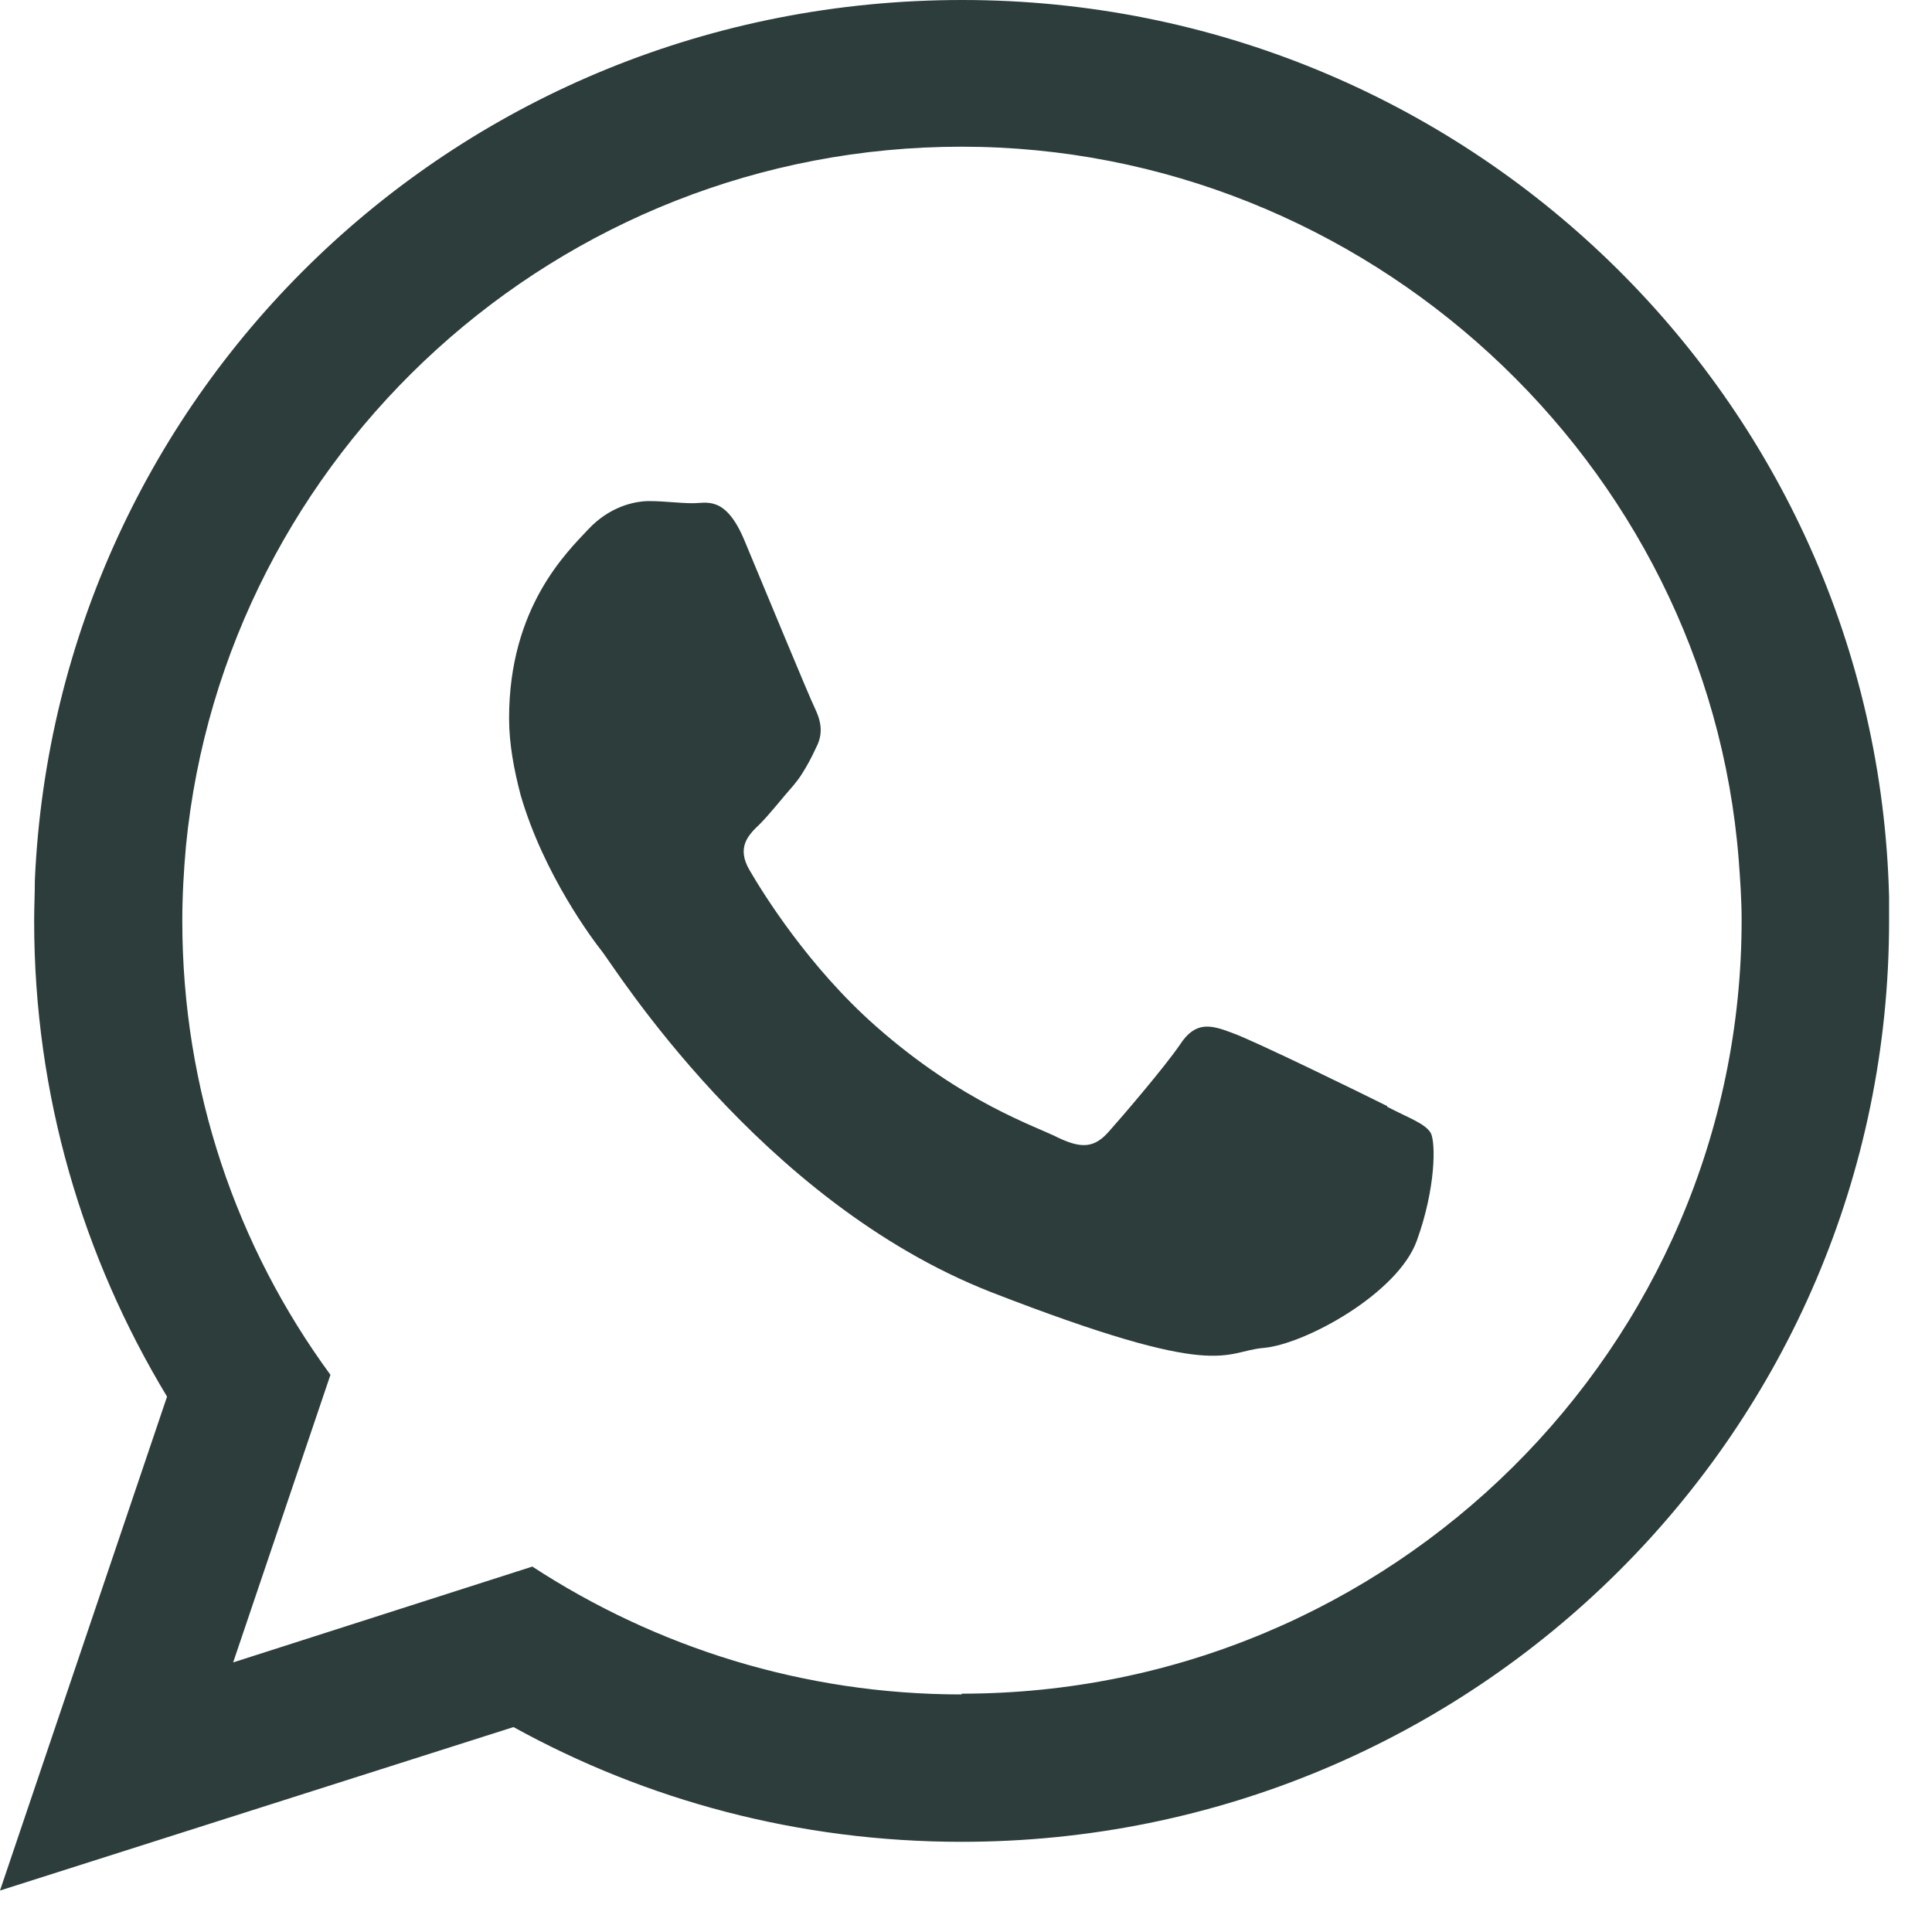
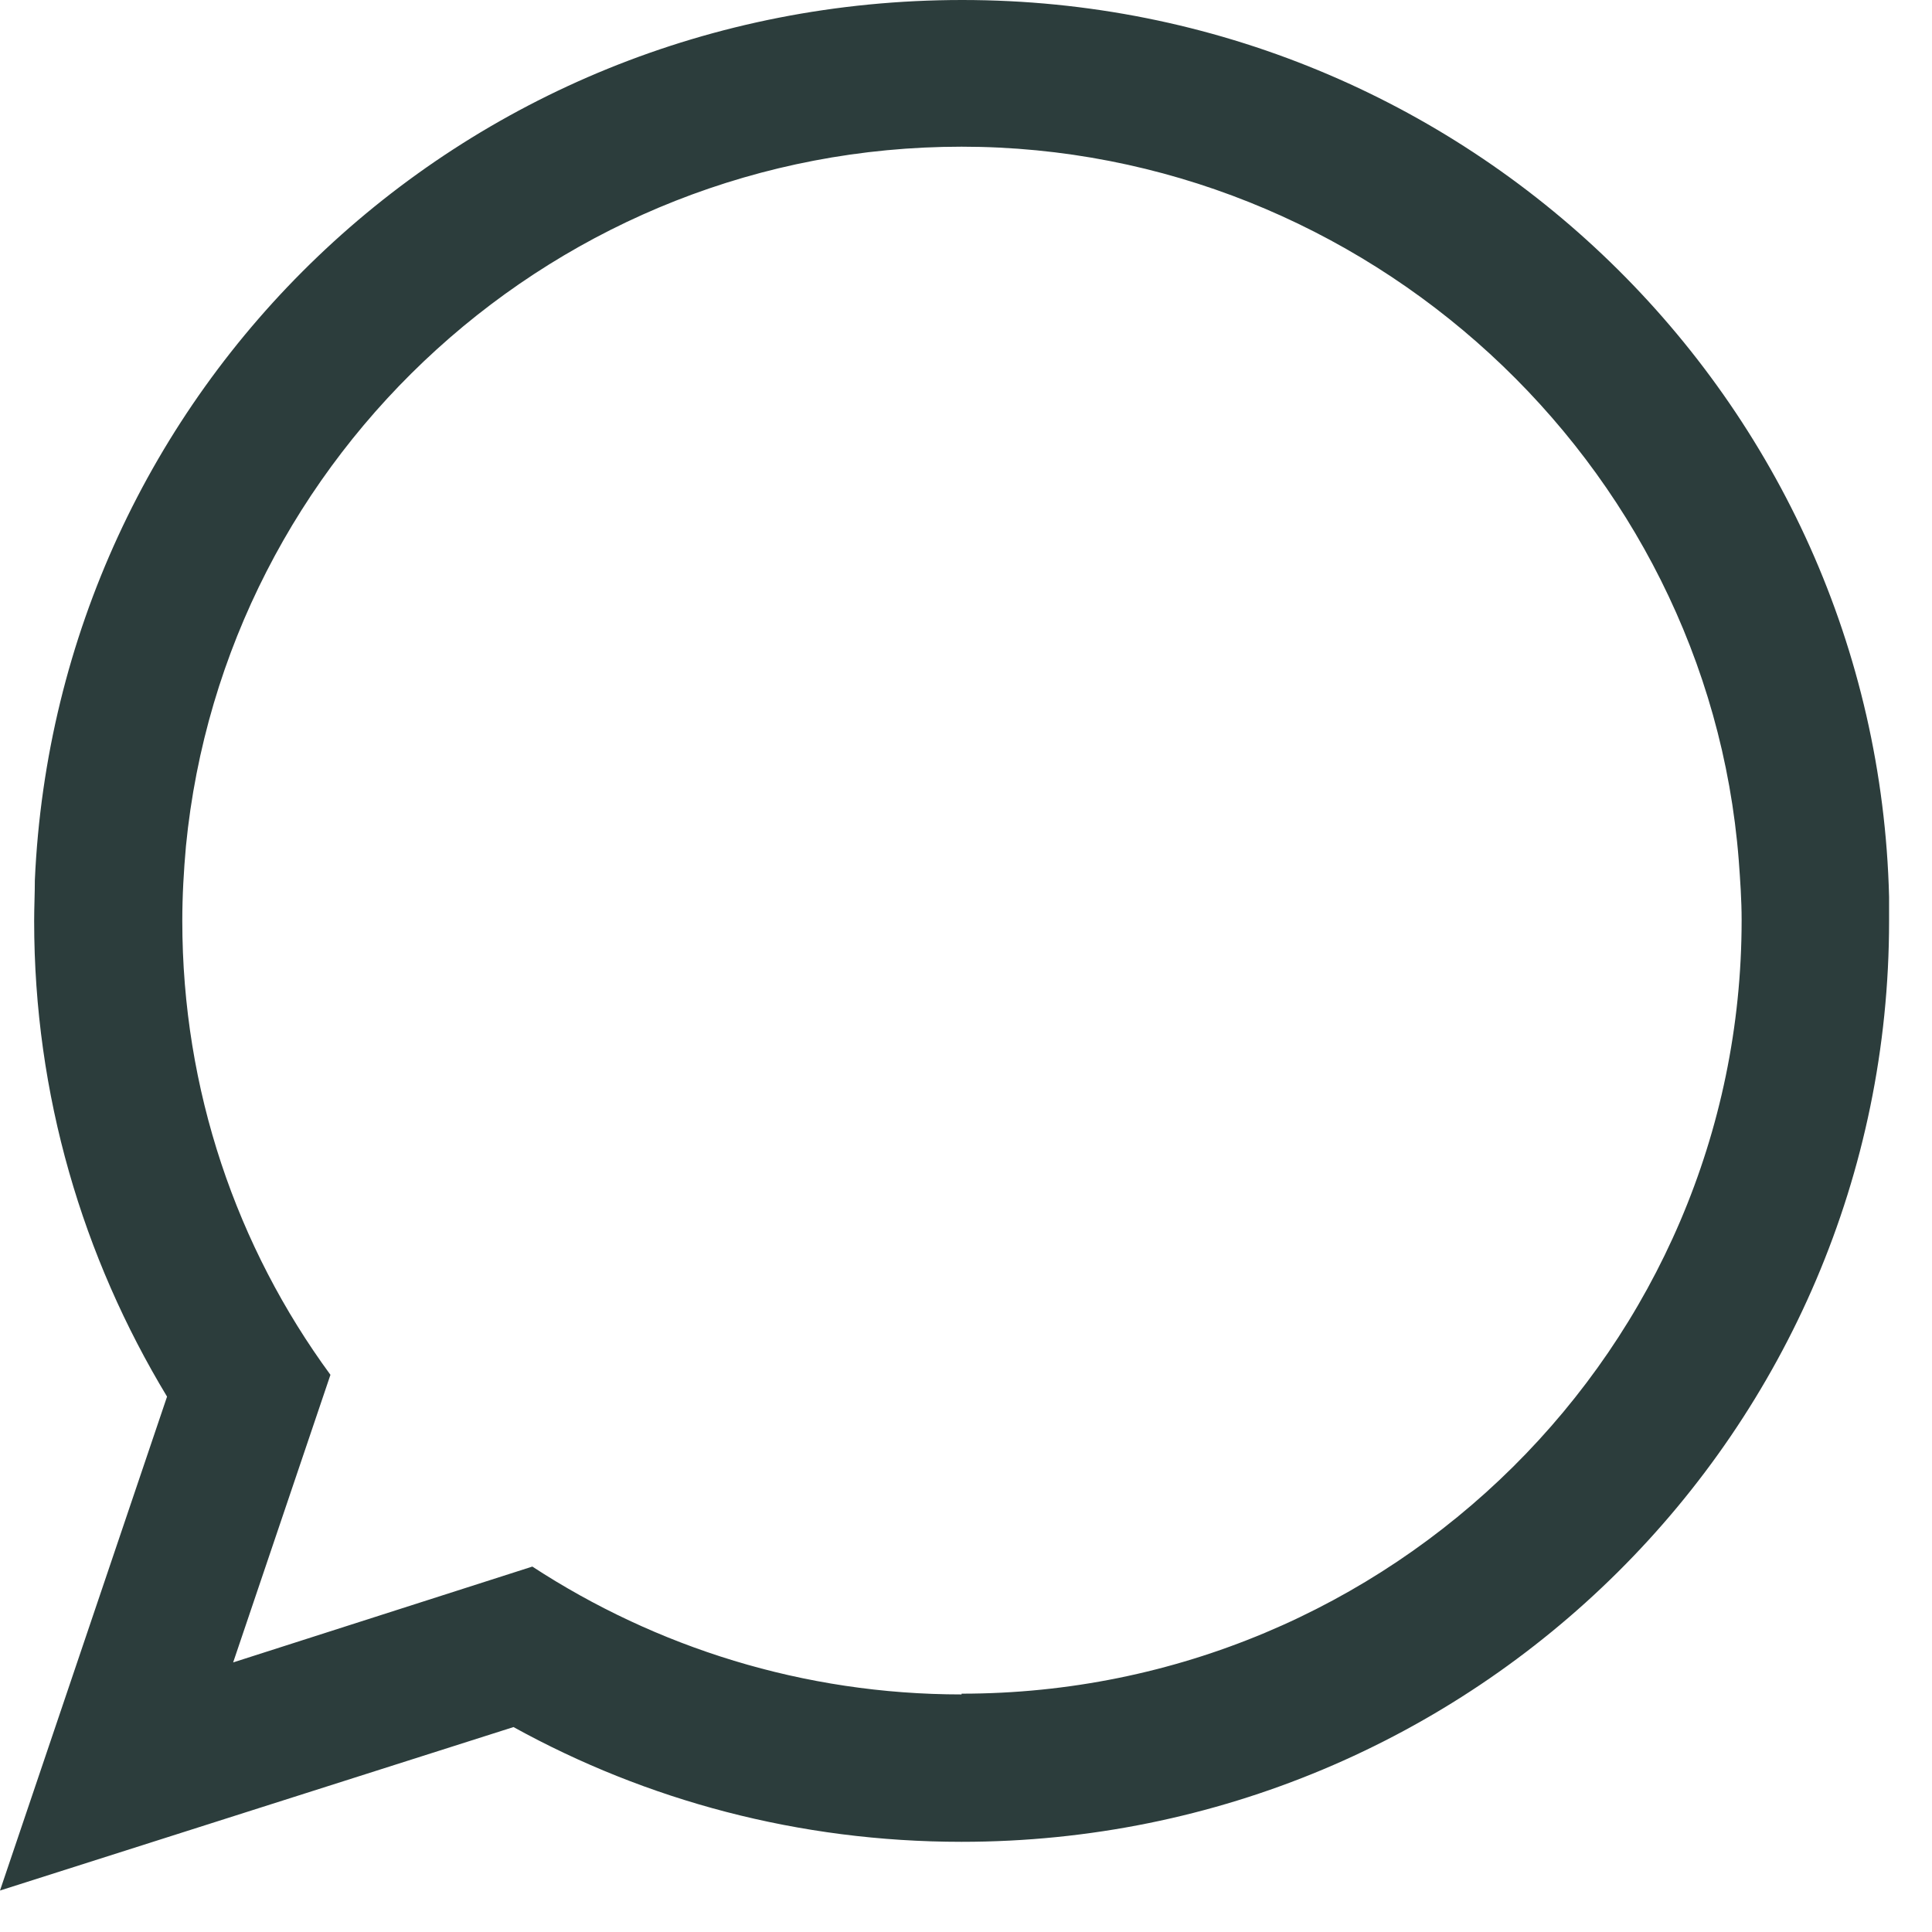
<svg xmlns="http://www.w3.org/2000/svg" width="28" height="28" viewBox="0 0 28 28" fill="none">
  <path fill-rule="evenodd" clip-rule="evenodd" d="M27.378 12.999C27.199 5.789 21.252 0 13.947 0C6.642 0 0.821 5.663 0.505 12.757C0.505 12.957 0.495 13.147 0.495 13.347C0.495 15.873 1.2 18.22 2.421 20.241L0 27.399L7.442 25.03C9.368 26.093 11.578 26.693 13.936 26.693C21.367 26.693 27.378 20.725 27.378 13.347C27.378 13.231 27.378 13.115 27.378 13.01M13.936 24.557C11.642 24.557 9.505 23.872 7.715 22.704L3.379 24.093L4.789 19.925C3.431 18.073 2.642 15.799 2.642 13.347C2.642 12.978 2.663 12.62 2.695 12.262C3.252 6.579 8.084 2.126 13.936 2.126C19.788 2.126 24.746 6.684 25.199 12.463C25.22 12.747 25.241 13.041 25.241 13.336C25.241 19.525 20.167 24.546 13.936 24.546" fill="#2C3D3C" />
-   <path fill-rule="evenodd" clip-rule="evenodd" d="M20.104 16.03C19.767 15.861 18.156 15.072 17.851 14.967C17.546 14.851 17.325 14.798 17.104 15.135C16.883 15.461 16.251 16.198 16.062 16.409C15.862 16.63 15.683 16.651 15.346 16.493C15.02 16.324 13.957 15.988 12.693 14.872C11.714 14.009 11.051 12.935 10.862 12.609C10.672 12.283 10.841 12.104 11.009 11.946C11.157 11.798 11.336 11.567 11.504 11.377C11.546 11.325 11.588 11.272 11.62 11.219C11.694 11.104 11.757 10.988 11.83 10.83C11.946 10.609 11.883 10.419 11.809 10.262C11.725 10.093 11.062 8.483 10.788 7.83C10.515 7.178 10.241 7.293 10.041 7.293C9.841 7.293 9.63 7.262 9.409 7.262C9.188 7.262 8.83 7.346 8.525 7.672C8.22 7.999 7.378 8.798 7.378 10.409C7.378 10.788 7.452 11.167 7.546 11.525C7.883 12.682 8.599 13.63 8.725 13.788C8.894 13.998 11.009 17.409 14.357 18.724C17.714 20.029 17.714 19.587 18.314 19.535C18.914 19.482 20.262 18.745 20.535 17.977C20.809 17.219 20.809 16.556 20.735 16.419C20.651 16.282 20.43 16.209 20.104 16.04" fill="#2C3D3C" />
</svg>